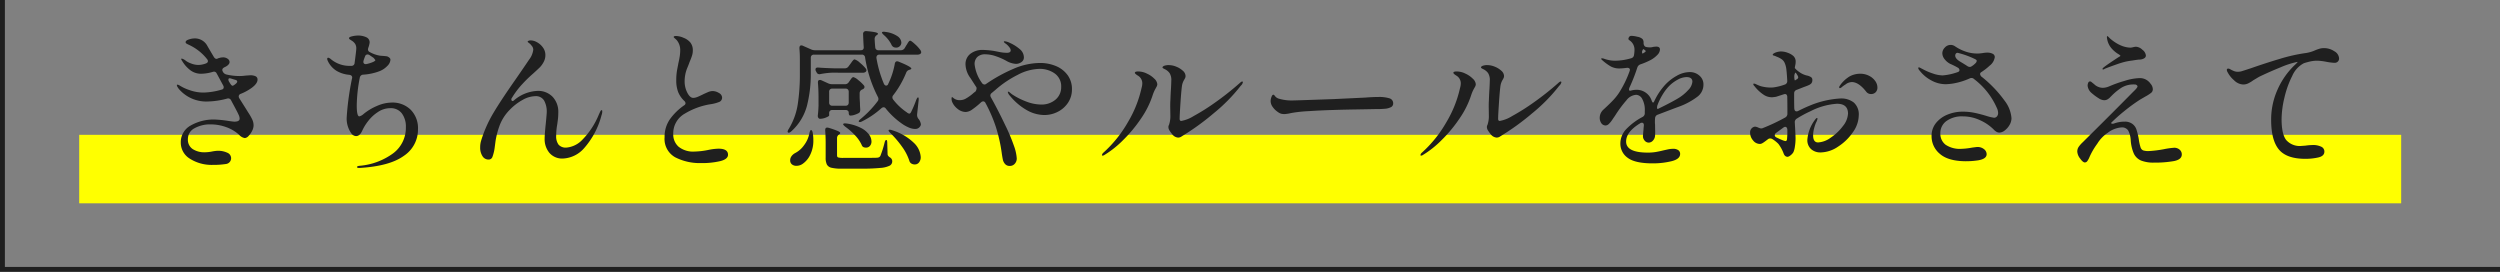
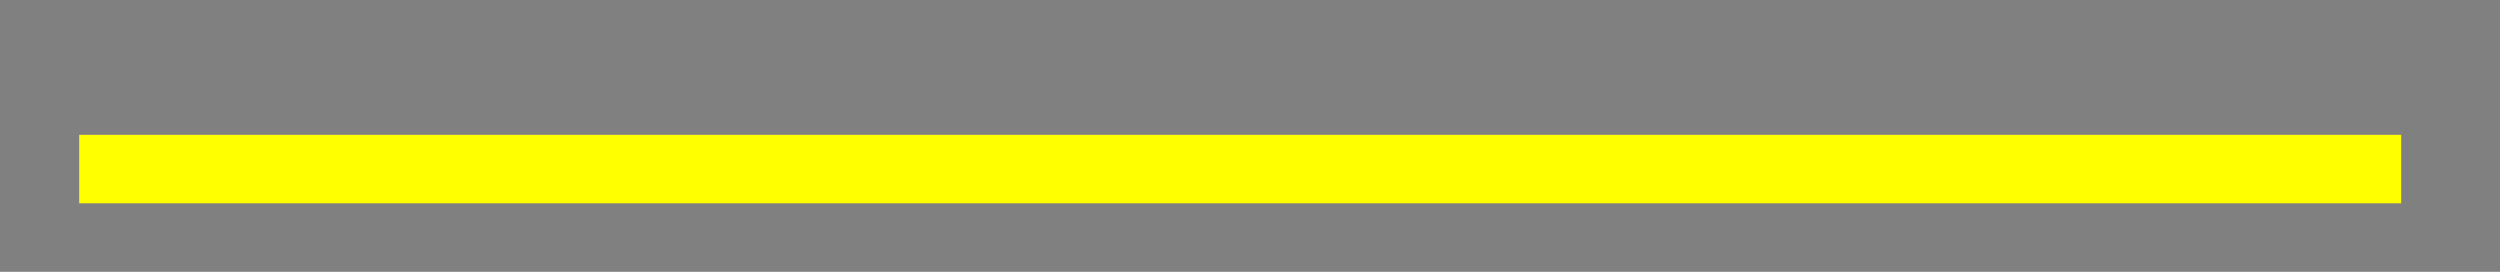
<svg xmlns="http://www.w3.org/2000/svg" width="511.008" height="55.558" viewBox="0 0 511.008 55.558">
  <rect x="0" y="0" width="511.008" height="55.558" fill="#808080" stroke="none" />
  <g transform="translate(-3124.695 -3561.93)">
-     <path d="M1207.968,1596.328H696.961V1540.77h1v54.558h510.008Z" transform="translate(2427.734 2021.16)" fill="#1f1f1f" />
    <rect width="474.616" height="14" transform="translate(3140.886 3589.488)" fill="#ff0" />
-     <path d="M-203.36-16.275q0,.775-1.147,1.643a10.271,10.271,0,0,1-2.325,1.271.559.559,0,0,0-.372.5.821.821,0,0,0,.124.4l1.271,2.015.558.9a10.408,10.408,0,0,1,.837,1.472,2.9,2.9,0,0,1,.248,1.163,2.541,2.541,0,0,1-.31,1.116,3.953,3.953,0,0,1-.729,1.039,1.158,1.158,0,0,1-.759.418,2,2,0,0,1-1.147-.651,7.688,7.688,0,0,0-2.7-1.6,9.332,9.332,0,0,0-3.1-.543,6.494,6.494,0,0,0-3.333.791,2.454,2.454,0,0,0-1.348,2.216,2.271,2.271,0,0,0,.992,2.046,4.37,4.37,0,0,0,2.449.651,8.383,8.383,0,0,0,1.612-.186,7.441,7.441,0,0,1,1.054-.124,4.4,4.4,0,0,1,1.922.388,1.222,1.222,0,0,1,.806,1.132,1.191,1.191,0,0,1-.264.744,1.2,1.2,0,0,1-.759.434,16.941,16.941,0,0,1-2.728.186,8.308,8.308,0,0,1-4.789-1.333,3.84,3.84,0,0,1-1.751-3.224A3.865,3.865,0,0,1-217.031-6.9a9.389,9.389,0,0,1,4.96-1.224,23.911,23.911,0,0,1,2.914.31q.93.124,1.054.124,1.085,0,1.085-.62a2,2,0,0,0-.248-.868q-.155-.372-1.023-1.984l-.465-.868a.662.662,0,0,0-.837-.372,16.221,16.221,0,0,1-3.937.589,7.355,7.355,0,0,1-5.611-2.232,3.469,3.469,0,0,1-.527-.651,1.056,1.056,0,0,1-.186-.465q0-.093.124-.093a1.056,1.056,0,0,1,.465.186,8.96,8.96,0,0,0,2.015.93,8.367,8.367,0,0,0,2.821.5,14.222,14.222,0,0,0,3.689-.589q.465-.093.465-.5a.772.772,0,0,0-.093-.341l-1.24-2.294-.093-.155a.6.6,0,0,0-.558-.4.984.984,0,0,0-.279.062,8.821,8.821,0,0,1-2.325.372A3.637,3.637,0,0,1-217-18.135a6.517,6.517,0,0,1-1.705-1.86q-.062-.093-.155-.248a.539.539,0,0,1-.093-.217.11.11,0,0,1,.124-.124,2.289,2.289,0,0,1,.837.465,4.326,4.326,0,0,0,1.07.542,4.137,4.137,0,0,0,1.5.295,4.613,4.613,0,0,0,1.519-.31q.4-.155.4-.465a.67.67,0,0,0-.186-.434,10.057,10.057,0,0,0-3.162-2.635q-.279-.155-.589-.295a2.989,2.989,0,0,1-.465-.248.316.316,0,0,1-.155-.264q0-.341.651-.558a3.84,3.84,0,0,1,1.209-.217,2.877,2.877,0,0,1,2.542,1.457q.279.5,1.364,2.325.31.5.713.372a1.235,1.235,0,0,1,.4-.155,2.779,2.779,0,0,1,.744-.124,1.568,1.568,0,0,1,.977.294.837.837,0,0,1,.387.667.758.758,0,0,1-.217.5,1.849,1.849,0,0,1-.5.4l-.372.186q-.4.217-.4.527a.731.731,0,0,0,.093.31l.062.124a1.142,1.142,0,0,0,.713.5,11.735,11.735,0,0,0,2.666.31,9.248,9.248,0,0,0,1.24-.093l.9-.062a2.518,2.518,0,0,1,1.132.2A.72.72,0,0,1-203.36-16.275Zm-5.487-.248a.687.687,0,0,0-.217-.031q-.248,0-.248.279a.821.821,0,0,0,.124.4l.248.4q.341.527.558.434l.217-.124q.651-.434.651-.713t-.434-.372Zm32.922,4.929a5.272,5.272,0,0,1,3.875,1.473,5.351,5.351,0,0,1,1.488,3.984,6.426,6.426,0,0,1-2.9,5.44q-2.9,2.093-8.975,2.465h-.186q-.4,0-.4-.186t.5-.248a13.516,13.516,0,0,0,6.913-2.573,6.493,6.493,0,0,0,2.573-5.332,4.481,4.481,0,0,0-.822-2.806,2.81,2.81,0,0,0-2.372-1.069,4.5,4.5,0,0,0-2.48.76,7.992,7.992,0,0,0-2.015,1.845,9.686,9.686,0,0,0-1.24,2.015q-.5,1.085-1.24,1.085a1.242,1.242,0,0,1-.961-.527,5.2,5.2,0,0,1-.961-3.41,57.007,57.007,0,0,1,1.054-7.719l.031-.124.031-.186q0-.465-.589-.558a6.121,6.121,0,0,1-2.65-.837,4.741,4.741,0,0,1-1.751-2.015,1.727,1.727,0,0,1-.124-.372.313.313,0,0,1,.062-.2.191.191,0,0,1,.155-.077,1.377,1.377,0,0,1,.589.341,5.953,5.953,0,0,0,3.751,1.333h.372a.635.635,0,0,0,.682-.62q.341-2.511.341-2.945a1.725,1.725,0,0,0-.232-.93,2.226,2.226,0,0,0-.729-.682q-.093-.062-.31-.2t-.217-.295q0-.217.62-.372a4.976,4.976,0,0,1,1.209-.155,3.818,3.818,0,0,1,1.689.341,1.134,1.134,0,0,1,.7,1.085,4.684,4.684,0,0,1-.279,1.085,1.864,1.864,0,0,0-.062.31.6.6,0,0,0,.372.558,6.448,6.448,0,0,0,2.139.744q.992.062,1.364.124a1.3,1.3,0,0,1,.62.4.557.557,0,0,1,.093.341,1.936,1.936,0,0,1-.62,1.209,4.347,4.347,0,0,1-1.612,1.085,11.31,11.31,0,0,1-3.348.713.73.73,0,0,0-.682.62,31.238,31.238,0,0,0-.62,5.673q0,2.232.527,2.232a1.894,1.894,0,0,0,.806-.434,10.837,10.837,0,0,1,2.743-1.674A7.7,7.7,0,0,1-175.925-11.594Zm-4.588-9.734a.772.772,0,0,0-.341-.093.511.511,0,0,0-.527.4,6.736,6.736,0,0,0-.31.868.806.806,0,0,0-.031.248.43.43,0,0,0,.171.372.6.6,0,0,0,.48.062,6.649,6.649,0,0,0,1.364-.434,2.041,2.041,0,0,0,.31-.186.25.25,0,0,0,.124-.186l-.341-.434Zm47.492,11.284q.124,0,.124.248a2.231,2.231,0,0,1-.155.806,16.3,16.3,0,0,1-3.519,6.68,6.12,6.12,0,0,1-4.294,2.154,3.435,3.435,0,0,1-2.867-1.194,4.384,4.384,0,0,1-.945-2.806q0-.9.248-3.255.186-1.922.186-2.232a4.644,4.644,0,0,0-.527-2.34A1.934,1.934,0,0,0-146.6-12.9a5.486,5.486,0,0,0-2.542.744,10.949,10.949,0,0,0-2.666,2.046,9.093,9.093,0,0,0-2.154,3.441,16.677,16.677,0,0,0-.744,2.914q-.14,1.085-.171,1.3A8.663,8.663,0,0,1-155.341-.5a.816.816,0,0,1-.775.558,1.445,1.445,0,0,1-1.271-.713,3.169,3.169,0,0,1-.465-1.767,4.591,4.591,0,0,1,.217-1.457,25.607,25.607,0,0,1,2.465-5.549q1.565-2.635,4.479-6.789,2.015-2.914,2.821-4.123A4.172,4.172,0,0,0-147-22.382a1.159,1.159,0,0,0-.31-.806,2.84,2.84,0,0,0-.574-.589q-.263-.186-.263-.248,0-.124.2-.2a1.243,1.243,0,0,1,.45-.077,2.722,2.722,0,0,1,1.255.372,3.593,3.593,0,0,1,1.209,1.069,2.583,2.583,0,0,1,.512,1.566,2.91,2.91,0,0,1-.372,1.441,4.738,4.738,0,0,1-.744,1.039q-.372.372-1.364,1.271a28.028,28.028,0,0,0-2.6,2.573,17.405,17.405,0,0,0-1.891,2.635q.031.434.248.434a.468.468,0,0,0,.279-.124,7.881,7.881,0,0,1,4.836-1.953,4.082,4.082,0,0,1,3.085,1.209,4.456,4.456,0,0,1,1.162,3.224,11.867,11.867,0,0,1-.093,1.5q-.093.729-.124.915a13.526,13.526,0,0,0-.217,2.325,2.8,2.8,0,0,0,.5,1.829,1.956,1.956,0,0,0,1.581.589A5.1,5.1,0,0,0-136.958-4a15.864,15.864,0,0,0,3.379-5.177q.062-.124.171-.372a1.939,1.939,0,0,1,.2-.372A.25.25,0,0,1-133.021-10.044ZM-112.685.775A11,11,0,0,1-117.97-.4a4.281,4.281,0,0,1-2.186-4.123,6.214,6.214,0,0,1,1.116-3.7,11.848,11.848,0,0,1,2.883-2.806.526.526,0,0,0,.279-.434.694.694,0,0,0-.248-.465,5.18,5.18,0,0,1-1.255-1.814,6.637,6.637,0,0,1-.388-2.434,11.5,11.5,0,0,1,.2-2.247q.2-1.007.232-1.224.155-.651.264-1.318a7.832,7.832,0,0,0,.108-1.256,3.11,3.11,0,0,0-.713-2.139q-.217-.217-.419-.387t-.2-.233q0-.217.465-.217a3.635,3.635,0,0,1,.744.093,3.137,3.137,0,0,1,.744.248,3.371,3.371,0,0,1,1.457.992,2.5,2.5,0,0,1,.5,1.612,3.435,3.435,0,0,1-.14.992,9.524,9.524,0,0,1-.341.945q-.2.481-.295.76-.093.248-.356.883a7.2,7.2,0,0,0-.4,1.317,7.264,7.264,0,0,0-.14,1.457,4.968,4.968,0,0,0,.543,2.278q.542,1.07,1.224,1.069a2.285,2.285,0,0,0,.837-.186q.465-.186,1.209-.558.186-.093.822-.372a2.71,2.71,0,0,1,1.007-.279,2.527,2.527,0,0,1,1.38.4,1.114,1.114,0,0,1,.635.9.931.931,0,0,1-.558.914,7.683,7.683,0,0,1-1.829.481A14.557,14.557,0,0,0-116-9.346a4.622,4.622,0,0,0-2.387,4.2A3.326,3.326,0,0,0-117.3-2.573a4.734,4.734,0,0,0,3.286.992,15.554,15.554,0,0,0,2.7-.31,11.867,11.867,0,0,1,2.17-.279q1.953,0,1.953,1.24,0,.9-1.566,1.3A16.048,16.048,0,0,1-112.685.775Zm40.8-23.064a.9.9,0,0,0,.806-.434l.31-.527a4.676,4.676,0,0,0,.263-.418,2.777,2.777,0,0,1,.295-.434.344.344,0,0,1,.248-.14q.217,0,.992.713a7.432,7.432,0,0,1,1.147,1.271.952.952,0,0,1,.124.372.443.443,0,0,1-.186.341.978.978,0,0,1-.527.155h-7.812a.61.61,0,0,0-.5.186.7.7,0,0,0-.124.527,23.467,23.467,0,0,0,1.519,5.239q.186.372.465.372.31,0,.434-.372A15.5,15.5,0,0,0-73.1-19.53a.664.664,0,0,1,.155-.356.4.4,0,0,1,.31-.14.825.825,0,0,1,.372.093q2.542,1.023,2.542,1.4,0,.093-.279.217l-.124.031a.938.938,0,0,0-.651.589,19.129,19.129,0,0,1-2.635,4.588.7.7,0,0,0-.186.465.791.791,0,0,0,.186.465,11.89,11.89,0,0,0,2.79,2.6.91.91,0,0,0,.5.248q.186,0,.372-.372a22.971,22.971,0,0,0,1.023-2.418q.248-.589.4-.527.155.031.093.651l-.31,2.821v.155a1.262,1.262,0,0,0,.217.682,2.246,2.246,0,0,1,.558,1.178.744.744,0,0,1-.155.434,1.167,1.167,0,0,1-1.054.527,3.381,3.381,0,0,1-1.333-.326,7.6,7.6,0,0,1-1.426-.821,15.852,15.852,0,0,1-3.193-3.007.546.546,0,0,0-.465-.279.765.765,0,0,0-.434.186,17.776,17.776,0,0,1-3.968,2.7q-.465.248-.651.062l-.031-.062q0-.186.434-.527a20.884,20.884,0,0,0,3.441-3.6.7.7,0,0,0,.155-.465.868.868,0,0,0-.124-.434,26.378,26.378,0,0,1-2.6-8.029.624.624,0,0,0-.682-.589h-9.765a.65.65,0,0,0-.48.17.65.65,0,0,0-.171.48v3.193a26.3,26.3,0,0,1-.775,6.572A10.73,10.73,0,0,1-94.271-5.7q-.465.4-.651.217a.268.268,0,0,1-.093-.186,1.365,1.365,0,0,1,.217-.5,13.686,13.686,0,0,0,1.86-5.069,40.525,40.525,0,0,0,.434-6.277V-20.46q0-1.147-.093-2.2v-.062q0-.558.4-.558a.772.772,0,0,1,.341.093l1.612.713a1.909,1.909,0,0,0,.806.186h9.362q.682,0,.62-.682-.062-.837-.124-2.573v-.062a.571.571,0,0,1,.186-.465.7.7,0,0,1,.527-.124q2.325.186,2.325.527,0,.124-.217.279l-.062.031a.92.92,0,0,0-.4.806q.062,1.116.124,1.643a.613.613,0,0,0,.682.62Zm-3.472-3.131q-.372-.341-.372-.5,0-.062.155-.124a.864.864,0,0,1,.465,0,5.568,5.568,0,0,1,2.526.868,1.7,1.7,0,0,1,.822,1.3,1.015,1.015,0,0,1-.31.744,1.015,1.015,0,0,1-.744.31,2.612,2.612,0,0,1-.434-.062,1.046,1.046,0,0,1-.558-.589A6.324,6.324,0,0,0-75.361-25.42ZM-85.994-17.7a16.568,16.568,0,0,0-2.294.279.687.687,0,0,1-.217.031.616.616,0,0,1-.589-.4l-.124-.217a.772.772,0,0,1-.093-.341q0-.465.62-.4,1.054.093,3.193.155h2.17a.891.891,0,0,0,.775-.4l.372-.5q.093-.124.279-.387a3.173,3.173,0,0,1,.326-.4.391.391,0,0,1,.263-.139,2.719,2.719,0,0,1,1.07.682,7.552,7.552,0,0,1,1.193,1.178.682.682,0,0,1,.155.372.447.447,0,0,1-.155.31.875.875,0,0,1-.589.186Zm2.7,2.356a.891.891,0,0,0,.775-.4l.217-.31q.062-.093.217-.31a1.93,1.93,0,0,1,.279-.326.379.379,0,0,1,.248-.108,2.59,2.59,0,0,1,.977.6,7.642,7.642,0,0,1,1.163,1.1.534.534,0,0,1,.124.341.509.509,0,0,1-.279.4l-.186.093a.8.8,0,0,0-.527.744v.961l.062,1.116q0,.5.062,1.24a1.463,1.463,0,0,1-.062.481.583.583,0,0,1-.279.294,4.807,4.807,0,0,1-.821.341,2.82,2.82,0,0,1-.853.155q-.341,0-.341-.589a.519.519,0,0,0-.17-.4.689.689,0,0,0-.481-.155h-2.7a.65.65,0,0,0-.48.17.65.65,0,0,0-.17.481v.465q0,.155-.636.419a3.191,3.191,0,0,1-1.224.264.389.389,0,0,1-.341-.186.764.764,0,0,1-.124-.434q.093-.744.124-1.426l.031-.651v-1.364q0-1.922-.124-3.286v-.124q0-.465.4-.465a.69.69,0,0,1,.31.062l1.364.62a1.909,1.909,0,0,0,.806.186Zm.124,4.4a.65.65,0,0,0,.481-.171.65.65,0,0,0,.17-.481v-2.2a.65.65,0,0,0-.17-.481.65.65,0,0,0-.481-.17h-2.7a.65.65,0,0,0-.48.17.65.65,0,0,0-.17.481v2.2a.65.65,0,0,0,.17.481.65.65,0,0,0,.48.171Zm-.062,4.278q-.527-.434-.4-.558a.294.294,0,0,1,.232-.109,2,2,0,0,1,.419.016,9.183,9.183,0,0,1,2.945.9,4.725,4.725,0,0,1,1.659,1.349,2.467,2.467,0,0,1,.511,1.411,1.343,1.343,0,0,1-.31.914,1.018,1.018,0,0,1-.806.356,1.088,1.088,0,0,1-.31-.031A.786.786,0,0,1-79.67-2.6a1.039,1.039,0,0,1-.217-.372,7.314,7.314,0,0,0-1.364-1.953A12.983,12.983,0,0,0-83.235-6.665Zm-4,3.255q0-1.24-.093-2.449v-.124q0-.5.434-.5a1.864,1.864,0,0,1,.31.062,17.58,17.58,0,0,1,1.813.636q.512.232.512.418,0,.124-.217.279a.874.874,0,0,0-.434.775v3.5q0,.341.217.434a3.844,3.844,0,0,0,1.116.093h3.6q2.759,0,3.224-.031a1.231,1.231,0,0,0,.449-.109.75.75,0,0,0,.264-.294,20.173,20.173,0,0,0,.837-2.635q.124-.589.372-.589.186,0,.186.651l.062,2.17a.692.692,0,0,0,.124.418,1.312,1.312,0,0,0,.372.326A.911.911,0,0,1-73.625.4a.991.991,0,0,1-.511.9,5.164,5.164,0,0,1-1.907.465,40.065,40.065,0,0,1-4.092.155h-3.813a8.732,8.732,0,0,1-2.092-.186,1.393,1.393,0,0,1-.946-.667,3.164,3.164,0,0,1-.248-1.41ZM-74-5.363q-.372-.372-.372-.527t.248-.155a1.487,1.487,0,0,1,.434.093,11,11,0,0,1,4.464,2.573A4.393,4.393,0,0,1-67.8-.465a1.688,1.688,0,0,1-.341,1.1,1.071,1.071,0,0,1-.868.419A1.3,1.3,0,0,1-69.6.93a.947.947,0,0,1-.527-.62A10.409,10.409,0,0,0-71.641-2.6,20.437,20.437,0,0,0-74-5.363Zm-16.554,0q.155-.62.341-.62.248.062.341.589a8.674,8.674,0,0,1,.124,1.488A6.518,6.518,0,0,1-90.4-.9,4.615,4.615,0,0,1-91.977.961a2.187,2.187,0,0,1-1.24.372,1.388,1.388,0,0,1-.914-.294,1.042,1.042,0,0,1-.356-.853,1.382,1.382,0,0,1,.279-.822,2.137,2.137,0,0,1,.744-.636,5.147,5.147,0,0,0,1.813-1.6A5.83,5.83,0,0,0-90.551-5.363Zm47.089-14.322a8.364,8.364,0,0,1,3.317.635A5.579,5.579,0,0,1-37.773-17.2a4.8,4.8,0,0,1,.883,2.914,4.817,4.817,0,0,1-.775,2.681,5.435,5.435,0,0,1-2.077,1.875,5.988,5.988,0,0,1-2.821.682,7.369,7.369,0,0,1-3.549-.992,12.314,12.314,0,0,1-3.457-2.945A1.593,1.593,0,0,1-50-13.733a.082.082,0,0,1,.093-.093.77.77,0,0,1,.341.2l.4.326a14.288,14.288,0,0,0,2.991,1.519,8.528,8.528,0,0,0,2.93.589A4.39,4.39,0,0,0-40.238-12.2a3.289,3.289,0,0,0,1.147-2.589,3.2,3.2,0,0,0-1.286-2.728,5.264,5.264,0,0,0-3.24-.961,9.983,9.983,0,0,0-4.371,1.224A21.105,21.105,0,0,0-52.514-14.2l-.775.651a.623.623,0,0,0-.279.5.821.821,0,0,0,.124.4q1.519,2.728,2.883,5.611a35.993,35.993,0,0,1,1.8,4.247,9.336,9.336,0,0,1,.589,2.6,1.589,1.589,0,0,1-.4,1.1,1.314,1.314,0,0,1-1.023.449,1.212,1.212,0,0,1-.961-.387,1.948,1.948,0,0,1-.45-.868q-.108-.481-.232-1.349a31.591,31.591,0,0,0-1.194-5.332A29.682,29.682,0,0,0-54.56-11.5a.54.54,0,0,0-.465-.341.765.765,0,0,0-.434.186,16.171,16.171,0,0,1-1.829,1.488,2.456,2.456,0,0,1-1.3.5,2.673,2.673,0,0,1-1.674-.635,3.563,3.563,0,0,1-1.147-1.5A1.85,1.85,0,0,1-61.5-12.4a.432.432,0,0,1,.031-.186q0-.124.062-.124a.476.476,0,0,1,.217.124,1.93,1.93,0,0,0,1.426.5,2.421,2.421,0,0,0,1.162-.31,9.513,9.513,0,0,0,1.38-.961,5.275,5.275,0,0,1,.62-.5,1.22,1.22,0,0,0,.217-.651.359.359,0,0,0-.062-.248l-1.178-1.829a4.933,4.933,0,0,1-1.023-2.821,2.635,2.635,0,0,1,.976-2.139,3.988,3.988,0,0,1,2.62-.806,16.538,16.538,0,0,1,2.294.217l1.023.2a8.015,8.015,0,0,0,1.519.17q.806,0,.806-.5a1.053,1.053,0,0,0-.264-.62,4.313,4.313,0,0,0-.542-.589l-.356-.264q-.233-.17-.233-.294,0-.093.155-.093a3.046,3.046,0,0,1,1.085.341,8.047,8.047,0,0,1,1.953,1.225,2.221,2.221,0,0,1,.9,1.721,1.128,1.128,0,0,1-.512.976,1.935,1.935,0,0,1-1.132.357,4.45,4.45,0,0,1-1.953-.62,12.52,12.52,0,0,0-2.062-.915,6.73,6.73,0,0,0-2.216-.418,2.267,2.267,0,0,0-1.643.542,2,2,0,0,0-.558,1.5A7.958,7.958,0,0,0-55.3-15.624a.678.678,0,0,0,.527.341.534.534,0,0,0,.341-.124,32.2,32.2,0,0,1,5.518-3.053A13.823,13.823,0,0,1-43.462-19.685ZM-15.19-4.433a1.641,1.641,0,0,1-1.178-.651,9.5,9.5,0,0,1-.589-.806,1.309,1.309,0,0,1-.217-.713.868.868,0,0,1,.124-.434,5.506,5.506,0,0,0,.279-1.736l-.031-1.984q0-.806.031-1.24.062-1.674.124-2.449.062-1.24.062-1.581a2.668,2.668,0,0,0-.341-1.581,2.565,2.565,0,0,0-.945-.791q-.511-.233-.511-.357,0-.217.357-.356a2.646,2.646,0,0,1,.945-.139,4.065,4.065,0,0,1,1.519.326,4.271,4.271,0,0,1,1.349.837,1.478,1.478,0,0,1,.542,1.069.933.933,0,0,1-.108.45q-.109.2-.14.264a3.4,3.4,0,0,0-.465,1.178q-.155,1.023-.326,3.6t-.17,3.255q0,.434.341.434a7.109,7.109,0,0,0,2.511-.992,43.488,43.488,0,0,0,4.34-2.728,58.465,58.465,0,0,0,4.96-3.906q.465-.434.62-.434a.137.137,0,0,1,.155.155,1.305,1.305,0,0,1-.434.713A34.581,34.581,0,0,1-7.951-9.378a50.078,50.078,0,0,1-6.463,4.666A1.275,1.275,0,0,1-15.19-4.433ZM-30.6-.744q-.155,0-.155-.124a.849.849,0,0,1,.31-.5,25.087,25.087,0,0,0,4.991-6.215,23.4,23.4,0,0,0,2.79-6.99,3.522,3.522,0,0,0,.155-.992,1.822,1.822,0,0,0-.93-1.55q-.589-.372-.589-.558,0-.279.682-.279a4.069,4.069,0,0,1,1.829.465,4.93,4.93,0,0,1,1.473,1.023,1.725,1.725,0,0,1,.6,1.116,1.091,1.091,0,0,1-.155.527q-.155.279-.186.341a7.2,7.2,0,0,0-.589,1.333A18.4,18.4,0,0,1-22.723-8.4,28.518,28.518,0,0,1-26.4-3.952,20.129,20.129,0,0,1-30.225-.9.825.825,0,0,1-30.6-.744ZM6.572-9.238a2.764,2.764,0,0,1-.7-.078,1.955,1.955,0,0,1-.635-.325A3.82,3.82,0,0,1,4.2-10.618,2.121,2.121,0,0,1,3.72-11.9a2.462,2.462,0,0,1,.171-.837q.171-.465.388-.465.124,0,.31.248a1.531,1.531,0,0,0,.9.589,9.117,9.117,0,0,0,2.7.341q1.364-.031,3.983-.124t4.448-.155l6.448-.31q1.581-.124,2.759-.124a7.074,7.074,0,0,1,2.139.264,1.045,1.045,0,0,1,.806,1.069.827.827,0,0,1-.481.76A3.2,3.2,0,0,1,27-10.323a18.037,18.037,0,0,1-1.86.062q-1.457.031-4.154.077t-4.526.109q-2.294.062-4.929.233a27.5,27.5,0,0,0-3.6.387A8.332,8.332,0,0,1,6.572-9.238Zm43.338,4.8a1.641,1.641,0,0,1-1.178-.651,9.5,9.5,0,0,1-.589-.806,1.309,1.309,0,0,1-.217-.713.868.868,0,0,1,.124-.434,5.506,5.506,0,0,0,.279-1.736L48.3-10.757q0-.806.031-1.24.062-1.674.124-2.449.062-1.24.062-1.581a2.668,2.668,0,0,0-.341-1.581,2.565,2.565,0,0,0-.945-.791q-.511-.233-.512-.357,0-.217.357-.356a2.646,2.646,0,0,1,.945-.139,4.065,4.065,0,0,1,1.519.326,4.271,4.271,0,0,1,1.349.837,1.478,1.478,0,0,1,.542,1.069.933.933,0,0,1-.109.45q-.108.2-.139.264a3.4,3.4,0,0,0-.465,1.178q-.155,1.023-.326,3.6t-.17,3.255q0,.434.341.434a7.109,7.109,0,0,0,2.511-.992,43.487,43.487,0,0,0,4.34-2.728,58.465,58.465,0,0,0,4.96-3.906q.465-.434.62-.434a.137.137,0,0,1,.155.155,1.305,1.305,0,0,1-.434.713,34.58,34.58,0,0,1-5.564,5.658,50.078,50.078,0,0,1-6.464,4.666A1.275,1.275,0,0,1,49.91-4.433ZM34.5-.744q-.155,0-.155-.124a.849.849,0,0,1,.31-.5,25.087,25.087,0,0,0,4.991-6.215,23.4,23.4,0,0,0,2.79-6.99,3.522,3.522,0,0,0,.155-.992,1.822,1.822,0,0,0-.93-1.55q-.589-.372-.589-.558,0-.279.682-.279a4.069,4.069,0,0,1,1.829.465,4.93,4.93,0,0,1,1.472,1.023,1.725,1.725,0,0,1,.6,1.116,1.091,1.091,0,0,1-.155.527q-.155.279-.186.341a7.2,7.2,0,0,0-.589,1.333A18.4,18.4,0,0,1,42.377-8.4,28.518,28.518,0,0,1,38.7-3.952,20.129,20.129,0,0,1,34.875-.9.825.825,0,0,1,34.5-.744ZM89.4-17.825a2.919,2.919,0,0,1,1.953.713,2.327,2.327,0,0,1,.837,1.86,3.059,3.059,0,0,1-1.286,2.5,14.442,14.442,0,0,1-3.395,1.875l-1.426.527-3.255,1.24a.8.8,0,0,0-.527.744,7.179,7.179,0,0,0,0,1.333q0,.279.015,1.116a9.941,9.941,0,0,1-.015,1.085,1.586,1.586,0,0,1-.419.992A1.16,1.16,0,0,1,81-3.41a1.071,1.071,0,0,1-.821-.4,1.362,1.362,0,0,1-.357-.93q0-.124.124-1.426a6.6,6.6,0,0,1,.062-.682v-.124q0-.5-.4-.5a.577.577,0,0,0-.372.124q-2.852,1.736-2.852,3.72,0,2.263,4.433,2.263a9.746,9.746,0,0,0,1.628-.124q.728-.124,1.6-.341.155-.031.775-.17a5.372,5.372,0,0,1,1.178-.14,1.729,1.729,0,0,1,1.054.279.914.914,0,0,1,.372.775Q87.42-.031,85.638.4a16.15,16.15,0,0,1-3.828.434q-3.6,0-5.1-1.132a3.506,3.506,0,0,1-1.5-2.929,4.237,4.237,0,0,1,1.178-2.914,13.061,13.061,0,0,1,3.348-2.511.841.841,0,0,0,.465-.744v-.465a4.71,4.71,0,0,0-.527-2.48,1.489,1.489,0,0,0-1.24-.837,2.716,2.716,0,0,0-1.968,1.1A25.682,25.682,0,0,0,74.369-9.3l-.341.527q-.093.124-.465.682a4.7,4.7,0,0,1-.713.868.976.976,0,0,1-.62.31,1.052,1.052,0,0,1-.915-.465,1.951,1.951,0,0,1-.326-1.147,2.242,2.242,0,0,1,.775-1.643l.465-.434q.868-.806,1.5-1.472a11.068,11.068,0,0,0,1.194-1.5,21.547,21.547,0,0,0,2.17-4.433.984.984,0,0,0,.062-.279.36.36,0,0,0-.17-.326.751.751,0,0,0-.481-.077,13.112,13.112,0,0,1-1.457.124,3.7,3.7,0,0,1-1.813-.419,10.752,10.752,0,0,1-1.813-1.348.34.34,0,0,1-.124-.217q0-.093.155-.093a1.805,1.805,0,0,1,.434.093,6.618,6.618,0,0,0,2.263.4,11.879,11.879,0,0,0,3.255-.5A.763.763,0,0,0,78-21.328a6.11,6.11,0,0,0,.093-.992A2.257,2.257,0,0,0,77.1-24.3q-.248-.155-.248-.31a.776.776,0,0,1,.186-.449.557.557,0,0,1,.434-.171,5.762,5.762,0,0,1,1.224.186,2.068,2.068,0,0,1,1.039.465,1.157,1.157,0,0,1,.217.775v.062a1.061,1.061,0,0,0,.109.449.616.616,0,0,0,.356.326,3.574,3.574,0,0,0,.806.093,2.175,2.175,0,0,0,.682-.093,4.026,4.026,0,0,1,.651-.062q.744,0,.744.589a1.641,1.641,0,0,1-.511,1.085,5.492,5.492,0,0,1-1.317,1.023,14.156,14.156,0,0,1-2.17.93,1.023,1.023,0,0,0-.62.62,35.674,35.674,0,0,1-1.612,4.123,1.029,1.029,0,0,0-.093.4.219.219,0,0,0,.248.248l.248-.062a4.256,4.256,0,0,1,.837-.124,3.233,3.233,0,0,1,3.317,2.263q.155.341.248.341.155,0,.279-.31a13.011,13.011,0,0,1,2.294-3.41,9.443,9.443,0,0,1,2.279-1.751A5.428,5.428,0,0,1,89.4-17.825Zm-9.486-4.681q-.124,0-.279.5,0,.465.186.372l.341-.217q.217-.124.217-.248t-.248-.279l-.155-.124ZM86.8-12.338a9.117,9.117,0,0,0,2.278-1.813,2.8,2.8,0,0,0,.853-1.689q0-.961-1.209-.961a3.992,3.992,0,0,0-1.829.542,7.376,7.376,0,0,0-1.922,1.5,10.229,10.229,0,0,0-1.194,1.643,12.1,12.1,0,0,0-.945,1.953,1.434,1.434,0,0,0-.124.589.441.441,0,0,0,.062.248q.062.093.124.031l.682-.341Q85.529-11.594,86.8-12.338Zm33.387-.093a4.163,4.163,0,0,1,2.743.837,3.234,3.234,0,0,1,1.007,2.635,6.106,6.106,0,0,1-1.209,3.441,10.583,10.583,0,0,1-3.038,2.945A6.542,6.542,0,0,1,116.157-1.4a2.834,2.834,0,0,1-1.969-.682A2.45,2.45,0,0,1,113.429-4a7.788,7.788,0,0,1,1.55-4.061q.279-.372.4-.372t.124.155a3,3,0,0,1-.31.806,8.1,8.1,0,0,0-.4,1.224,5.477,5.477,0,0,0-.186,1.348q0,1.457,1.023,1.457a4.814,4.814,0,0,0,2.573-.977,10.089,10.089,0,0,0,2.5-2.372,4.4,4.4,0,0,0,1.038-2.542q0-2.015-2.263-2.015a13.8,13.8,0,0,0-5.394,1.519,22.984,22.984,0,0,0-2.821,1.519.837.837,0,0,0-.4.806q.155,2.635.155,3.224a10.354,10.354,0,0,1-.139,1.7,4.027,4.027,0,0,1-.295,1.116,2.133,2.133,0,0,1-.589.651,1.221,1.221,0,0,1-.589.31q-.589,0-.837-.713a7.722,7.722,0,0,0-1.054-1.922,6.273,6.273,0,0,0-1.24-.992.868.868,0,0,0-.434-.124.7.7,0,0,0-.465.155q-.248.186-.6.45a5.058,5.058,0,0,1-.589.388,1.009,1.009,0,0,1-.481.124,1.766,1.766,0,0,1-1.379-.728,2.408,2.408,0,0,1-.6-1.565,1.166,1.166,0,0,1,.356-.93,1.052,1.052,0,0,1,.666-.31,2,2,0,0,1,.636.186,2.167,2.167,0,0,0,.573.186l.248-.031a39.2,39.2,0,0,0,4.681-2.2.863.863,0,0,0,.465-.775q0-2.356-.031-3.441a.678.678,0,0,0-.124-.434.413.413,0,0,0-.341-.155.984.984,0,0,0-.279.062l-1.55.5q-.651.093-.775.093a2.964,2.964,0,0,1-1.736-.5,7.814,7.814,0,0,1-1.891-1.767.678.678,0,0,1-.248-.4q0-.124.155-.124a1.442,1.442,0,0,1,.527.186q.558.248.744.31a7.438,7.438,0,0,0,2.108.31,4.276,4.276,0,0,0,.62-.031,10.861,10.861,0,0,0,2.232-.558.729.729,0,0,0,.558-.744q-.062-1.333-.17-2.263a4.443,4.443,0,0,0-.356-1.426,1.748,1.748,0,0,0-.636-.775,4.437,4.437,0,0,0-.806-.434q-.387-.155-.511-.217-.093-.031-.295-.093t-.2-.155q0-.217.589-.465A3.57,3.57,0,0,1,108-22.041a4.01,4.01,0,0,1,1.441.279,3.51,3.51,0,0,1,1.132.651,1.554,1.554,0,0,1,.465,1.24,2.873,2.873,0,0,1-.062.558l-.093.465a.432.432,0,0,1-.031.186,4.439,4.439,0,0,0,.9.806,4.4,4.4,0,0,0,1.488.713,2.7,2.7,0,0,1,.9.325.645.645,0,0,1,.31.574,1.1,1.1,0,0,1-.186.7,1.578,1.578,0,0,1-.62.418q-.186.093-.961.372l-1.426.558a.725.725,0,0,0-.527.744v1.116q0,1.333.031,1.984.062.558.465.558a.772.772,0,0,0,.341-.093q1.426-.713,2.139-.992A19.012,19.012,0,0,1,120.187-12.431ZM111.1-17.639q-.062-.062-.093-.062-.062,0-.139.186a1.713,1.713,0,0,0-.109.465v.124a3.188,3.188,0,0,0,.047.6q.046.232.108.2l.155-.093q.093-.062.294-.2a.4.4,0,0,0,.2-.325.9.9,0,0,0-.186-.465A5.106,5.106,0,0,0,111.1-17.639Zm13.144.155a3.843,3.843,0,0,1,1.8.419A3.379,3.379,0,0,1,127.3-16a2.28,2.28,0,0,1,.45,1.3,1.33,1.33,0,0,1-.372,1.007,1.252,1.252,0,0,1-.9.357,1.214,1.214,0,0,1-1.054-.527q-1.519-1.922-2.914-1.922a2.29,2.29,0,0,0-1.333.527,4.317,4.317,0,0,0-.62.434,1.179,1.179,0,0,1-.434.279.164.164,0,0,1-.186-.186.67.67,0,0,1,.155-.341,6.481,6.481,0,0,1,2.015-1.891A4.49,4.49,0,0,1,124.248-17.484ZM109.275-4.154a14.93,14.93,0,0,0,.062-1.86.747.747,0,0,0-.124-.45.371.371,0,0,0-.31-.17.682.682,0,0,0-.372.155l-1.488,1.085a.6.6,0,0,0-.279.465.54.54,0,0,0,.341.465q.558.279,1.132.511a3.06,3.06,0,0,0,.7.232Q109.244-3.72,109.275-4.154ZM153.729-12a6.7,6.7,0,0,1,1.426,3.6,2.74,2.74,0,0,1-.387,1.364,3.706,3.706,0,0,1-.977,1.131,1.872,1.872,0,0,1-1.116.45,1.2,1.2,0,0,1-.62-.186,2.191,2.191,0,0,1-.527-.434,9.286,9.286,0,0,0-2.79-1.906,8.311,8.311,0,0,0-3.534-.791,5.4,5.4,0,0,0-3.333.945A3,3,0,0,0,140.616-5.3a2.787,2.787,0,0,0,1.069,2.325,5.211,5.211,0,0,0,3.24.837,13.771,13.771,0,0,0,2.17-.248q.93-.124,1.054-.124a2.076,2.076,0,0,1,1.4.449,1.31,1.31,0,0,1,.527,1.008q0,.992-1.767,1.271A17.115,17.115,0,0,1,145.762.4Q142.2.372,140.507-1.116a4.656,4.656,0,0,1-1.689-3.627,4.135,4.135,0,0,1,.914-2.681,5.757,5.757,0,0,1,2.372-1.72,8.111,8.111,0,0,1,3.069-.589,12.015,12.015,0,0,1,2.48.248q1.178.248,2.48.651a8.787,8.787,0,0,0,1.457.341.75.75,0,0,0,.6-.279,1.076,1.076,0,0,0,.232-.713,2.509,2.509,0,0,0-.279-1.054A14.9,14.9,0,0,0,147.5-16.4a.717.717,0,0,0-.527-.217.825.825,0,0,0-.372.093,13.762,13.762,0,0,1-2.7.9,10.809,10.809,0,0,1-2.2.279,6.124,6.124,0,0,1-2.93-.775A7.311,7.311,0,0,1,136.4-18.1a1.118,1.118,0,0,1-.31-.527.137.137,0,0,1,.155-.155.737.737,0,0,1,.294.108q.2.108.387.2a12.26,12.26,0,0,0,2.124.93,6.546,6.546,0,0,0,2.031.4,11.921,11.921,0,0,0,3.007-.651q.434-.124.434-.434a.606.606,0,0,0-.341-.5,13.536,13.536,0,0,0-1.55-.775,3.506,3.506,0,0,1-1.178-.992,1.979,1.979,0,0,1-.434-1.178,1.673,1.673,0,0,1,.511-1.163,1.592,1.592,0,0,1,1.194-.542,1.575,1.575,0,0,1,.837.248,8.753,8.753,0,0,0,2.217,1.116,7.377,7.377,0,0,0,2.371.4,5.773,5.773,0,0,0,.6-.031q.295-.031.511-.062a5.061,5.061,0,0,1,.93-.093,2.354,2.354,0,0,1,1.116.233.748.748,0,0,1,.434.7,2.681,2.681,0,0,1-1.054,1.736,11.8,11.8,0,0,1-1.674,1.3.509.509,0,0,0-.279.4.91.91,0,0,0,.434.651A24.587,24.587,0,0,1,153.729-12Zm-9.021-7.936q.93.558,1.4.868a.928.928,0,0,0,.5.186A.625.625,0,0,0,147-19a3.689,3.689,0,0,0,.744-.589.847.847,0,0,0,.31-.527q0-.155-.248-.31a17.25,17.25,0,0,0-3.658-1.333.43.43,0,0,0-.372.171.642.642,0,0,0-.124.387Q143.654-20.553,144.708-19.933Zm29.171,1.581a.11.11,0,0,1-.124-.124q0-.093.248-.31.465-.372,1.473-1.054t1.6-1.054q.341-.186.341-.248t-.139-.17a1.46,1.46,0,0,0-.2-.139,5.891,5.891,0,0,1-1.488-1.24,3.98,3.98,0,0,1-.93-2.232q0-.248.093-.248.062,0,.264.2l.264.264a8.625,8.625,0,0,0,1.054.806,7.152,7.152,0,0,0,1.364.713,5.308,5.308,0,0,0,1.767.372,2.981,2.981,0,0,0,.558-.093,2.959,2.959,0,0,1,.589-.093,2.083,2.083,0,0,1,1.3.62,1.678,1.678,0,0,1,.713,1.178q0,.558-.868.775a3.314,3.314,0,0,1-.651.062q-.527.062-1.271.186a13.452,13.452,0,0,0-1.441.248,18.447,18.447,0,0,0-1.814.558q-2.108.744-2.449.93A.412.412,0,0,1,173.879-18.352Zm14.508,16a1.618,1.618,0,0,1,1.147.4,1.267,1.267,0,0,1,.434.961q0,1.054-1.627,1.364a21.918,21.918,0,0,1-4.015.31,6.843,6.843,0,0,1-2.712-.434,2.88,2.88,0,0,1-1.457-1.426,8.184,8.184,0,0,1-.635-2.79,4.876,4.876,0,0,0-.5-1.891A1.5,1.5,0,0,0,177.6-6.51a5.241,5.241,0,0,0-2.759,1.085,7.253,7.253,0,0,0-2.154,2.247A14.369,14.369,0,0,0,171.12-.5a4,4,0,0,1-.465.868.623.623,0,0,1-.5.279q-.4,0-.977-.806a2.549,2.549,0,0,1-.574-1.4,1.719,1.719,0,0,1,.279-.976,6.07,6.07,0,0,1,.868-.977l.5-.5q2.356-2.325,5.208-5.177t4.526-4.557q.93-.868.93-1.147a.38.38,0,0,0-.155-.264.729.729,0,0,0-.5-.139,4.77,4.77,0,0,0-2.6.651,11.5,11.5,0,0,0-1.953,1.581l-.419.419a2.266,2.266,0,0,1-.574.434,1.367,1.367,0,0,1-.62.139,2.332,2.332,0,0,1-1.147-.418,10.566,10.566,0,0,1-1.395-1.038,2.232,2.232,0,0,1-.837-1.519,1.434,1.434,0,0,1,.124-.589.4.4,0,0,1,.372-.279.5.5,0,0,1,.217.062l.62.5a2.6,2.6,0,0,0,1.736.744,3.438,3.438,0,0,0,1.3-.279,25.976,25.976,0,0,1,3.255-1.162,11.319,11.319,0,0,1,3.007-.543,2.628,2.628,0,0,1,2.232,1.147,1.748,1.748,0,0,1,.465,1.116.94.94,0,0,1-.357.76,8.512,8.512,0,0,1-1.193.76l-1.116.651a36.716,36.716,0,0,0-3.069,2.232,34.658,34.658,0,0,0-2.79,2.48q.031.186.279.186a.91.91,0,0,0,.341-.062,6.3,6.3,0,0,1,2.17-.372,2.527,2.527,0,0,1,1.643.527,2.347,2.347,0,0,1,.729,1.039,13.357,13.357,0,0,1,.48,1.938,9.707,9.707,0,0,0,.372,1.736,1.016,1.016,0,0,0,.527.636,3.457,3.457,0,0,0,1.178.139,23.409,23.409,0,0,0,3.162-.4A15.269,15.269,0,0,1,188.387-2.356Zm30.659-20.367a3.767,3.767,0,0,1,2.092.635,1.787,1.787,0,0,1,.977,1.472.853.853,0,0,1-.263.651.894.894,0,0,1-.635.248,11.162,11.162,0,0,1-1.581-.186,11.529,11.529,0,0,0-1.984-.248,6.558,6.558,0,0,0-1.566.186q-.759.186-1.193.341a5.274,5.274,0,0,0-2.356,2.589,19.437,19.437,0,0,0-1.6,4.464,19.5,19.5,0,0,0-.574,4.356q0,3.069.945,4.278A3.678,3.678,0,0,0,214.4-2.728l.837-.062a11.736,11.736,0,0,1,1.457-.124,3.837,3.837,0,0,1,1.767.341,1.073,1.073,0,0,1,.651.992q0,.93-1.256,1.209a12.043,12.043,0,0,1-2.619.279q-3.844,0-5.425-1.906t-1.581-6.03a14.887,14.887,0,0,1,1.3-6.2,15.789,15.789,0,0,1,3.379-4.9q.868-.806.713-.775l-.186.031a17.87,17.87,0,0,0-3.271,1.069q-2.185.883-4.386,1.938-.372.217-.651.388t-.5.294a7.386,7.386,0,0,1-1.116.682,2.389,2.389,0,0,1-1.023.217,2.816,2.816,0,0,1-1.86-.884,5.586,5.586,0,0,1-1.333-1.689.821.821,0,0,1-.124-.4.247.247,0,0,1,.279-.279.821.821,0,0,1,.4.124,6.1,6.1,0,0,0,.79.387,2.244,2.244,0,0,0,.822.139,3.73,3.73,0,0,0,.558-.062q.248-.062,2.046-.651,3.193-1.116,6.076-1.969a34.379,34.379,0,0,1,5.27-1.162,7.345,7.345,0,0,0,1.767-.527,8.043,8.043,0,0,1,.992-.357A3.329,3.329,0,0,1,219.046-22.723Z" transform="translate(3380.695 3594.488)" fill="#1f1f1f" />
  </g>
</svg>